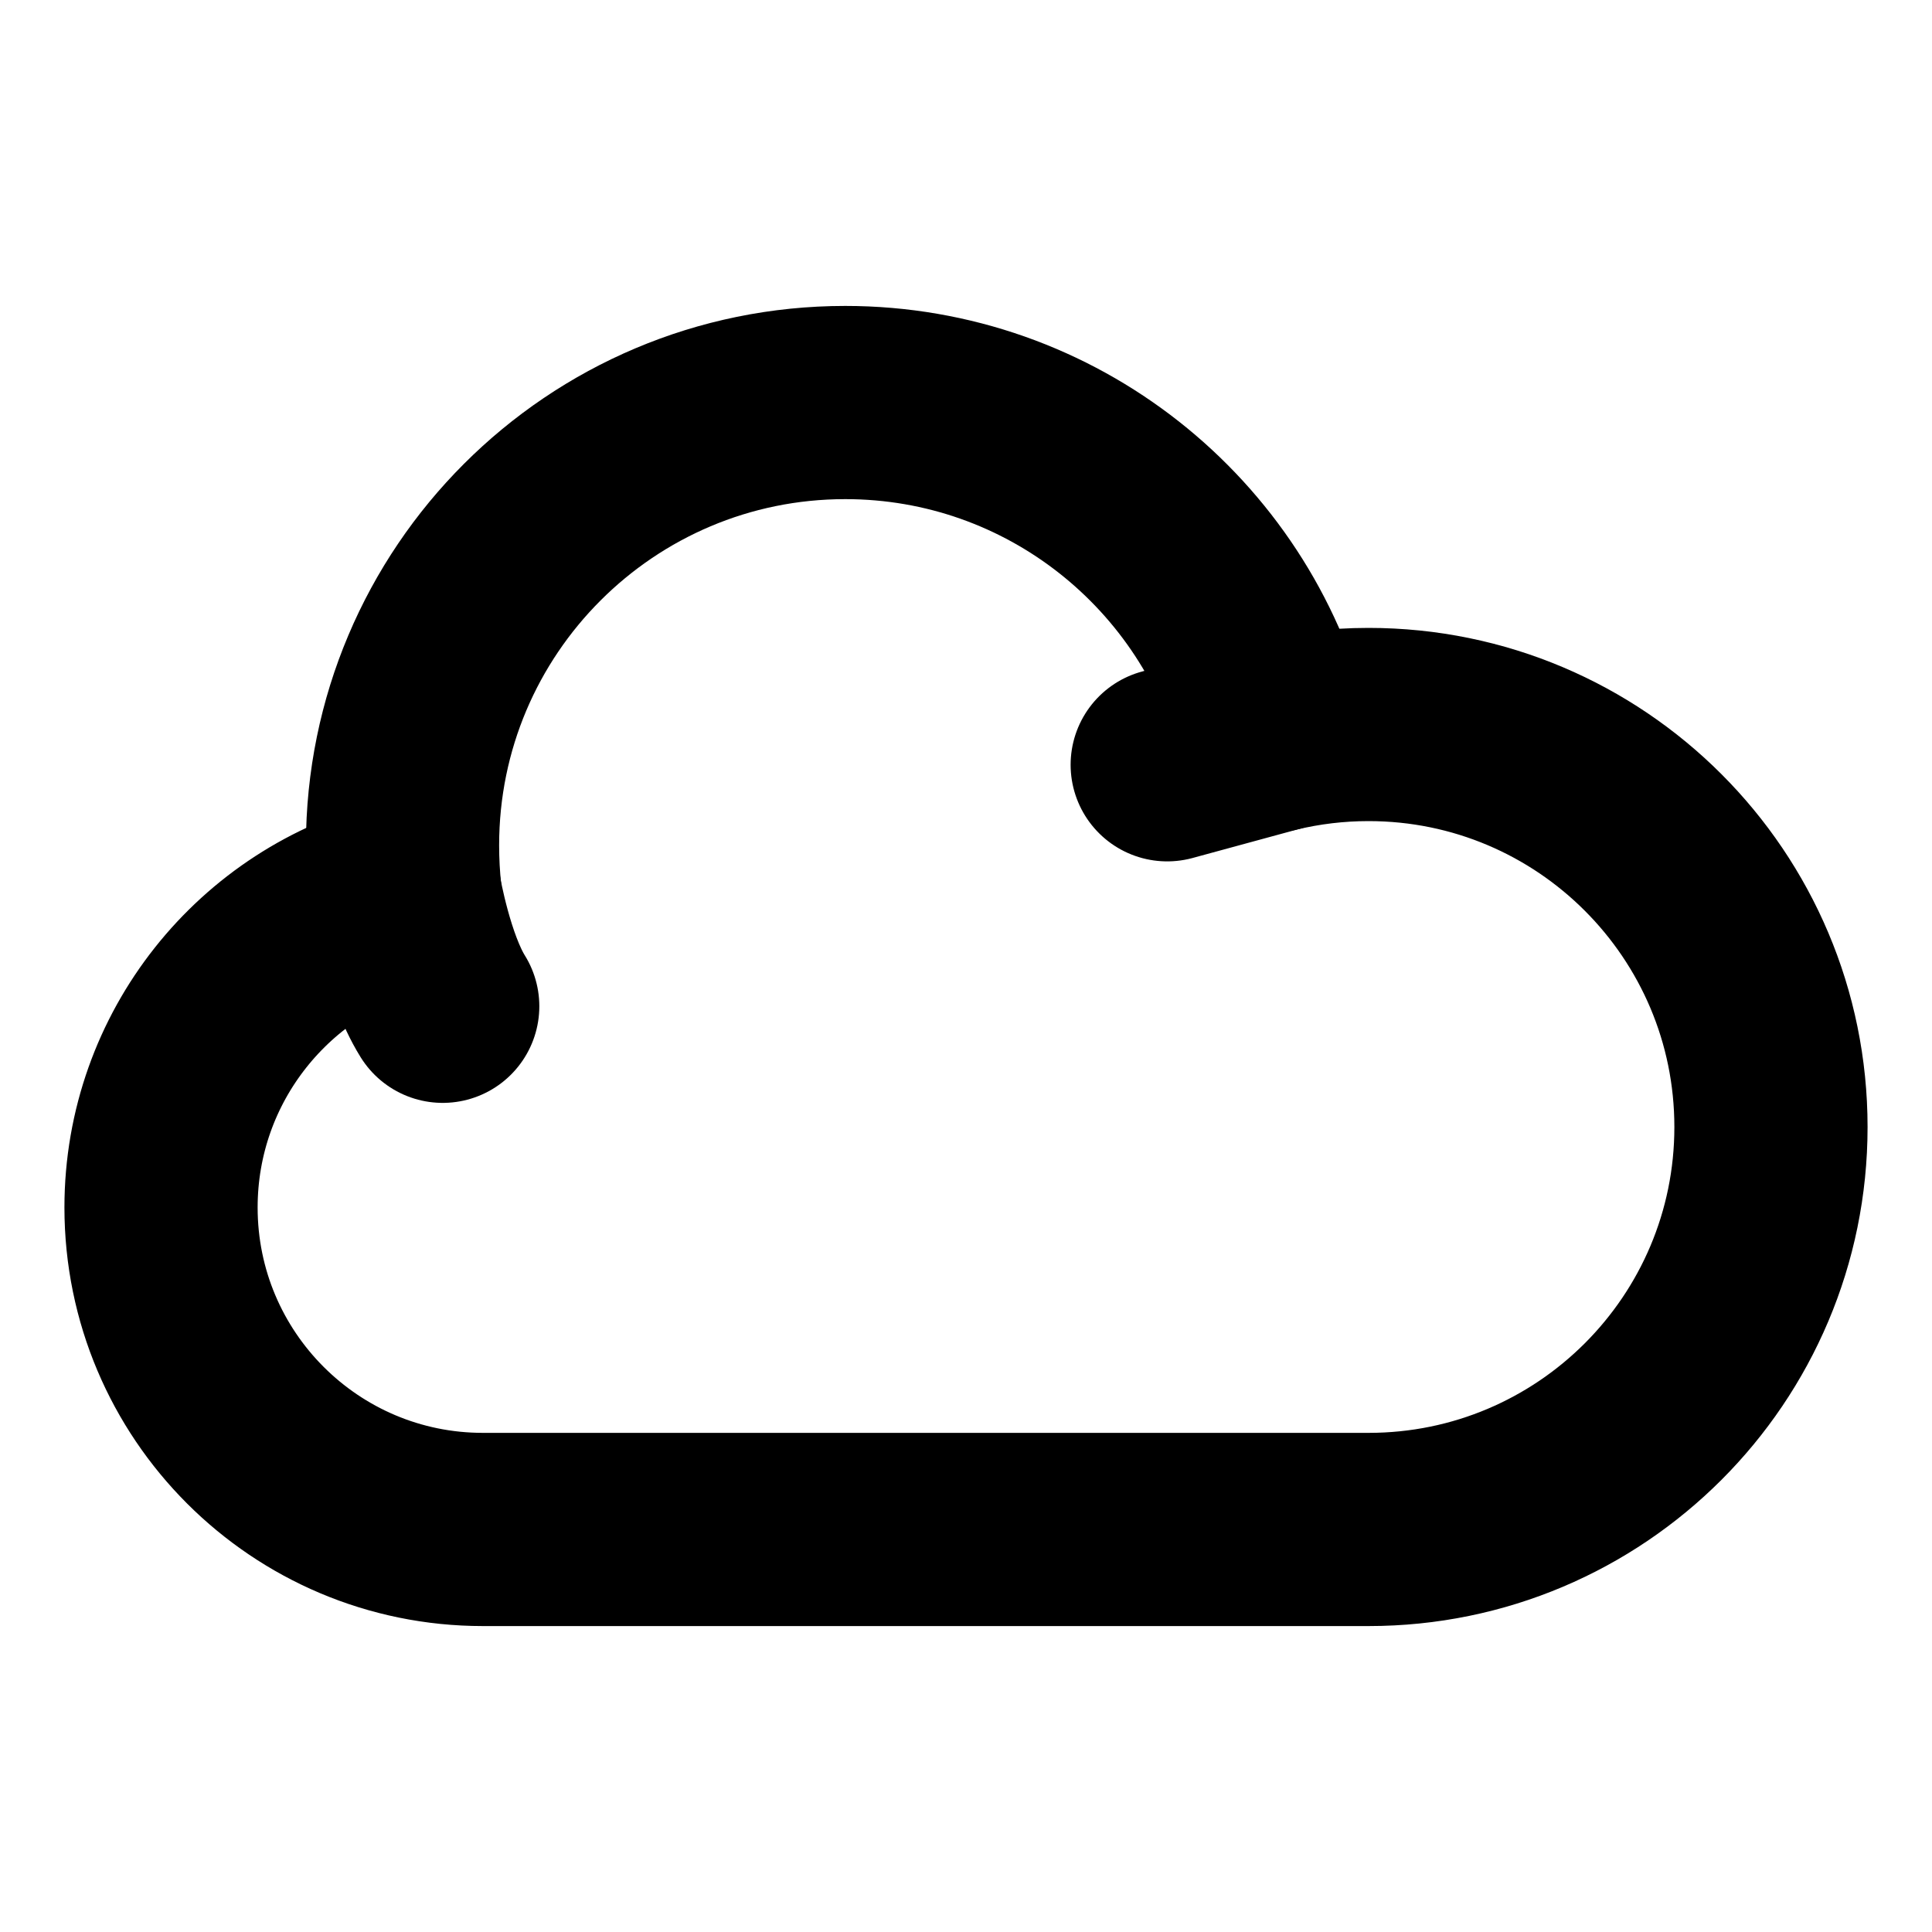
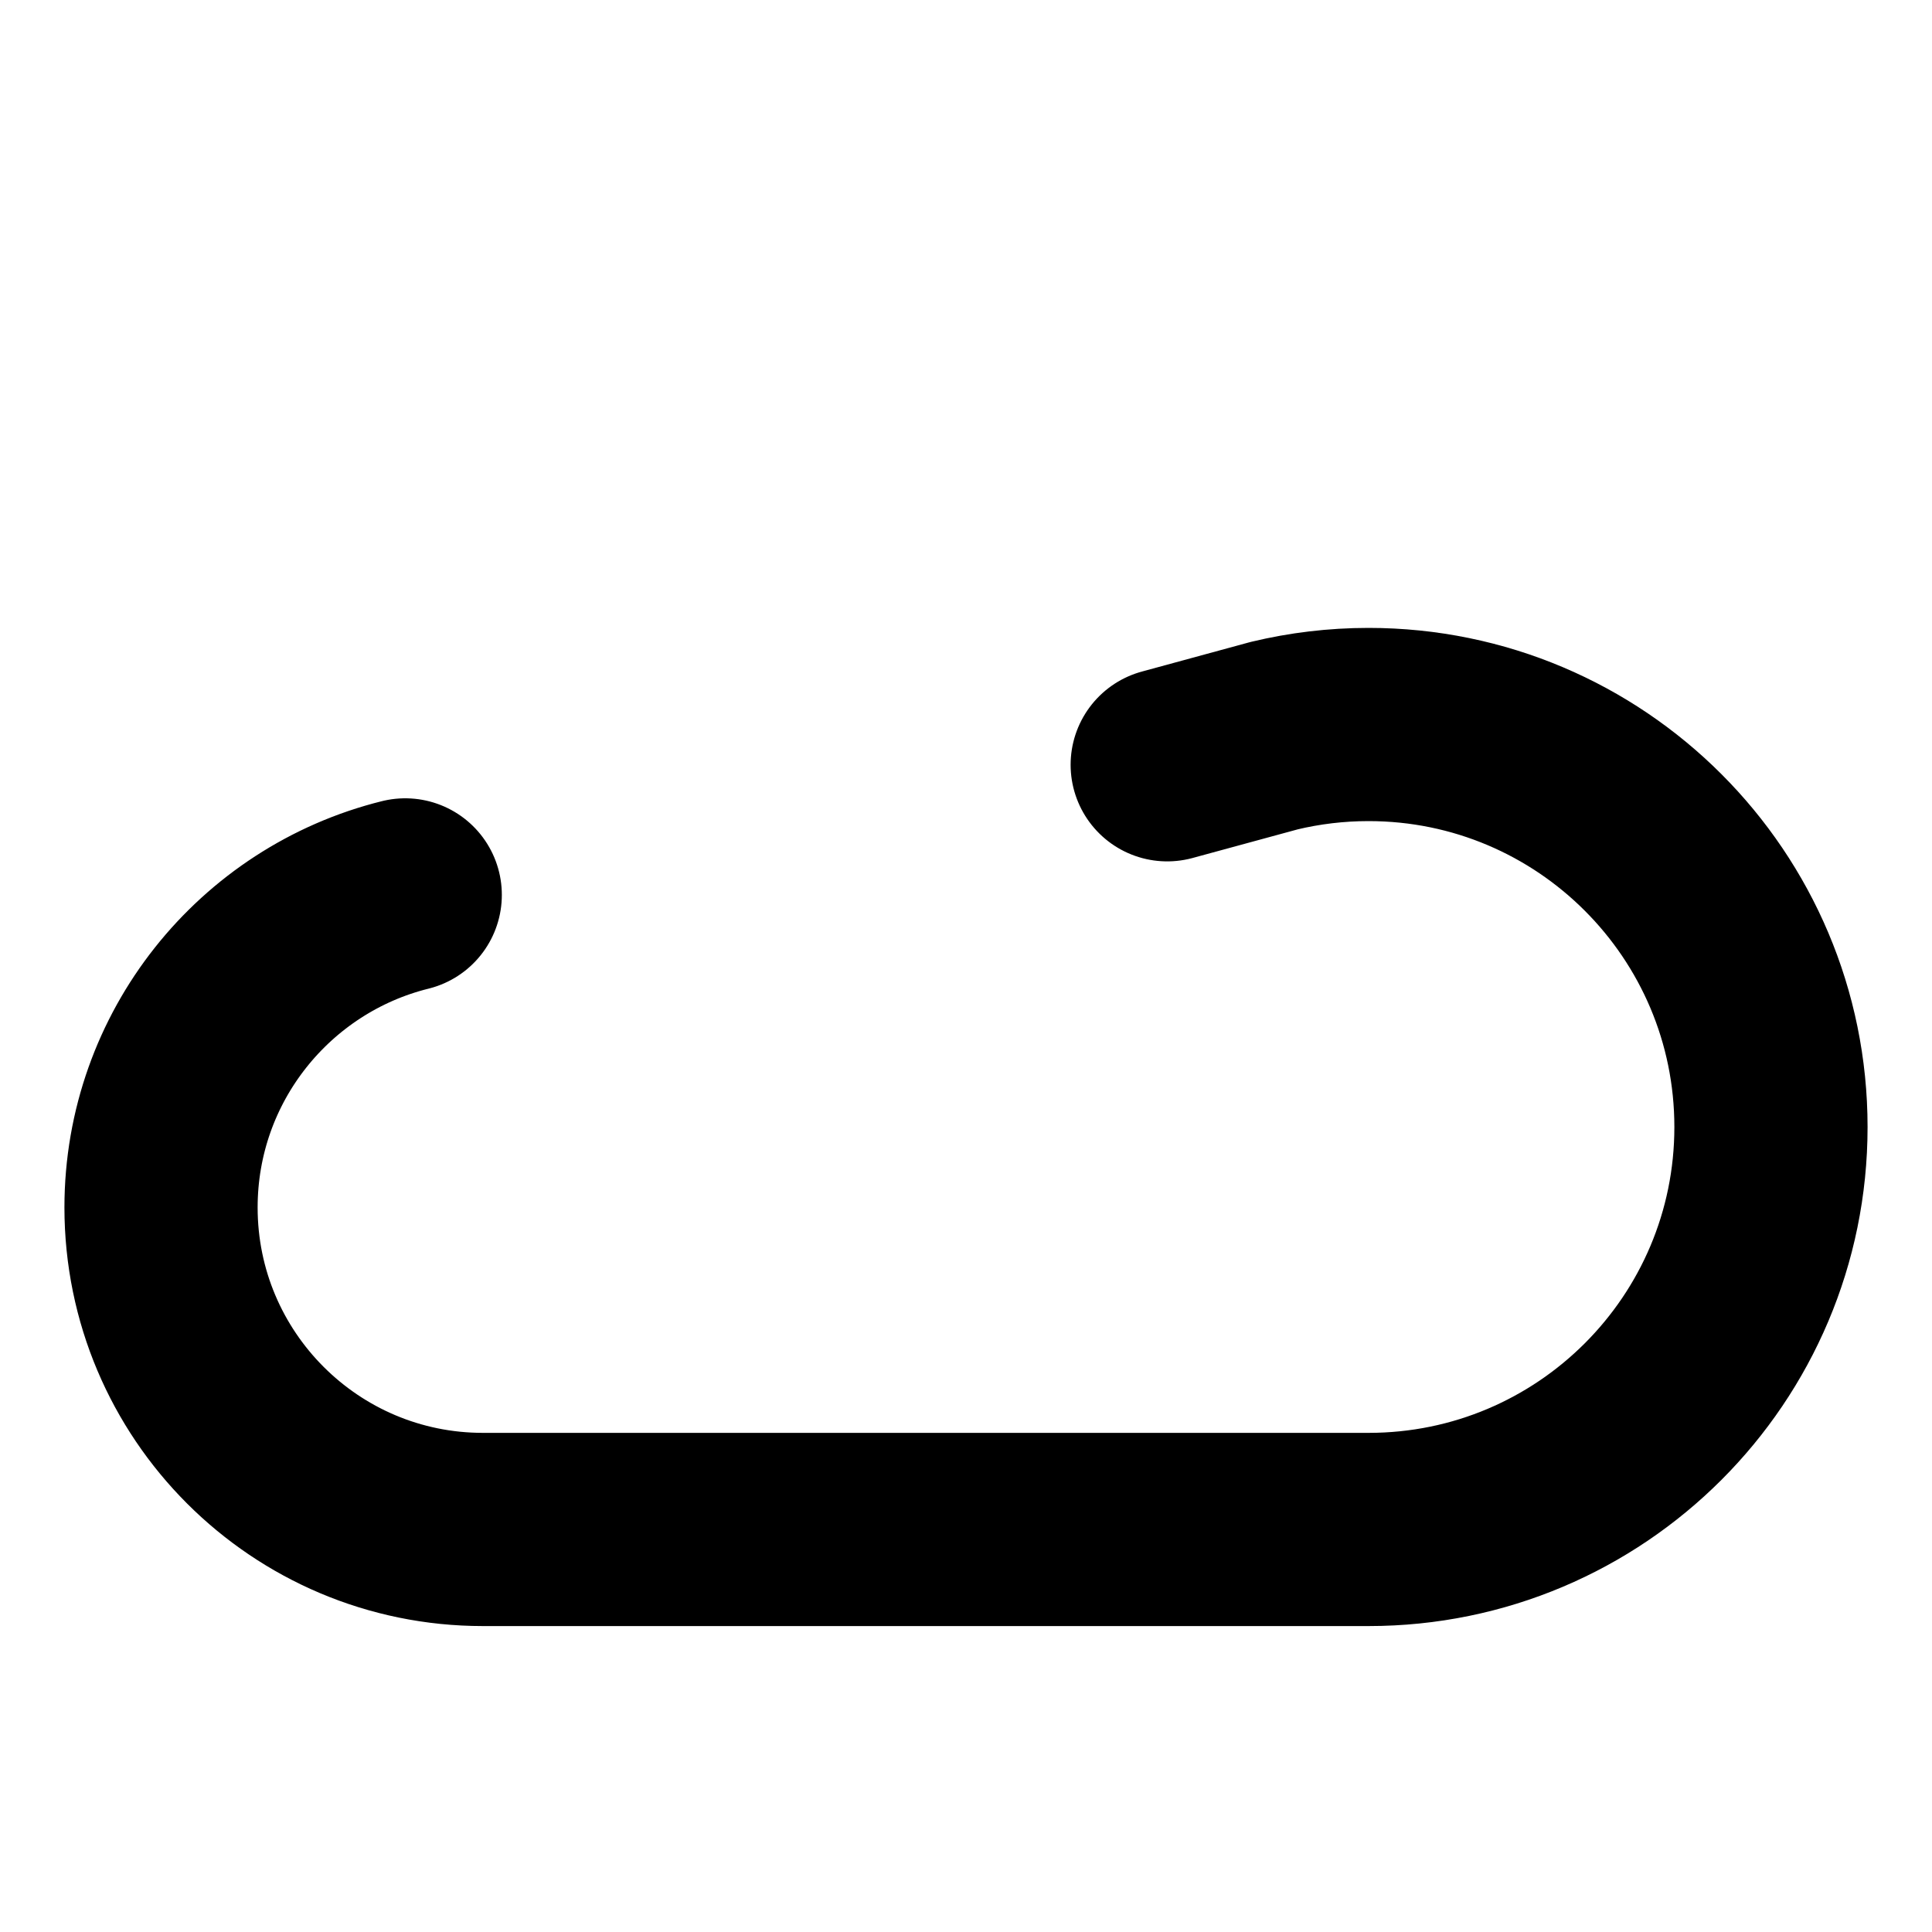
<svg xmlns="http://www.w3.org/2000/svg" width="20" height="20" viewBox="0 0 20 20" fill="none">
  <path d="M4.195 9.264C2.743 9.624 1.667 10.937 1.667 12.5C1.667 14.341 3.159 15.833 5 15.833H14.167C16.468 15.833 18.333 13.968 18.333 11.667C18.333 9.366 16.468 7.5 14.167 7.5C13.831 7.5 13.505 7.54 13.192 7.615L12.083 7.917" stroke="black" stroke-width="2" stroke-linecap="round" stroke-linejoin="round" />
-   <path d="M13.192 7.615C12.687 5.633 10.889 4.167 8.75 4.167C6.219 4.167 4.167 6.219 4.167 8.75C4.167 8.924 4.176 9.096 4.195 9.264C4.195 9.264 4.323 10 4.583 10.417" stroke="black" stroke-width="2" stroke-linecap="round" stroke-linejoin="round" />
</svg>